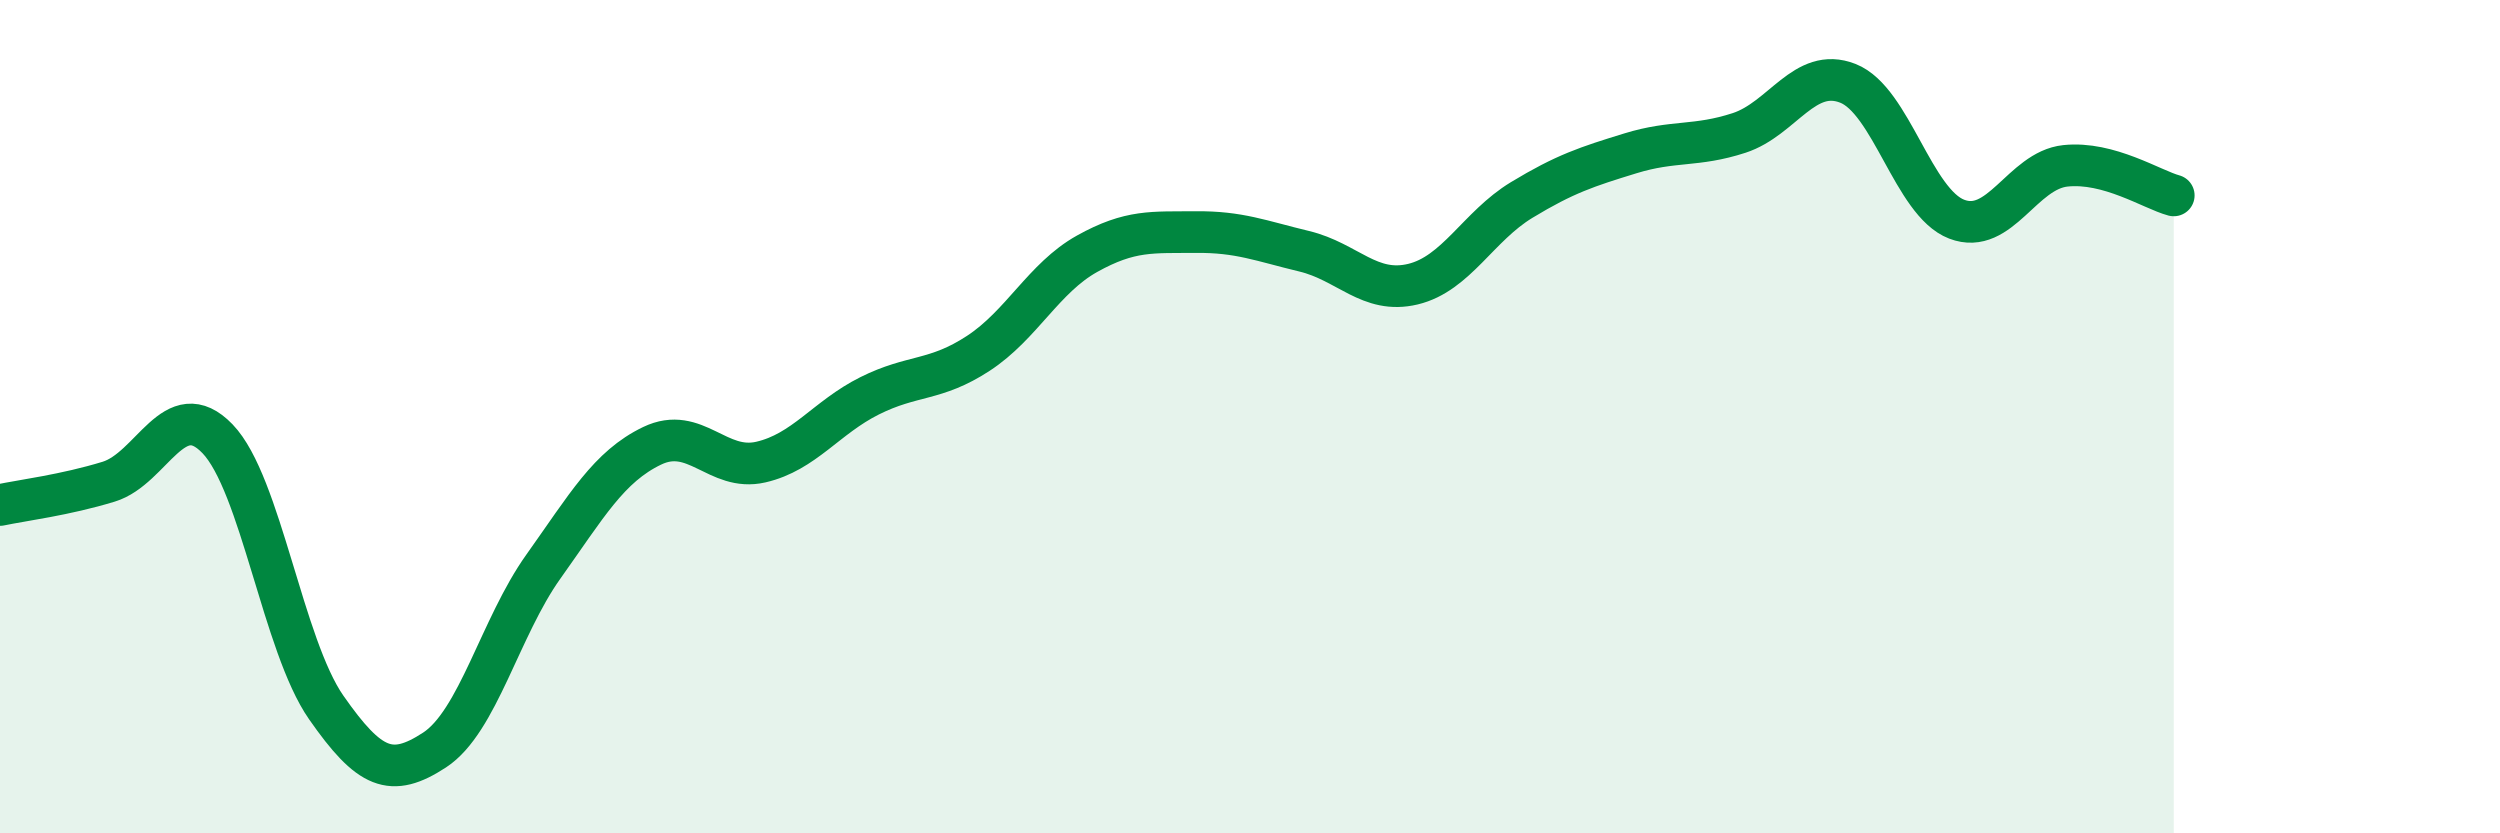
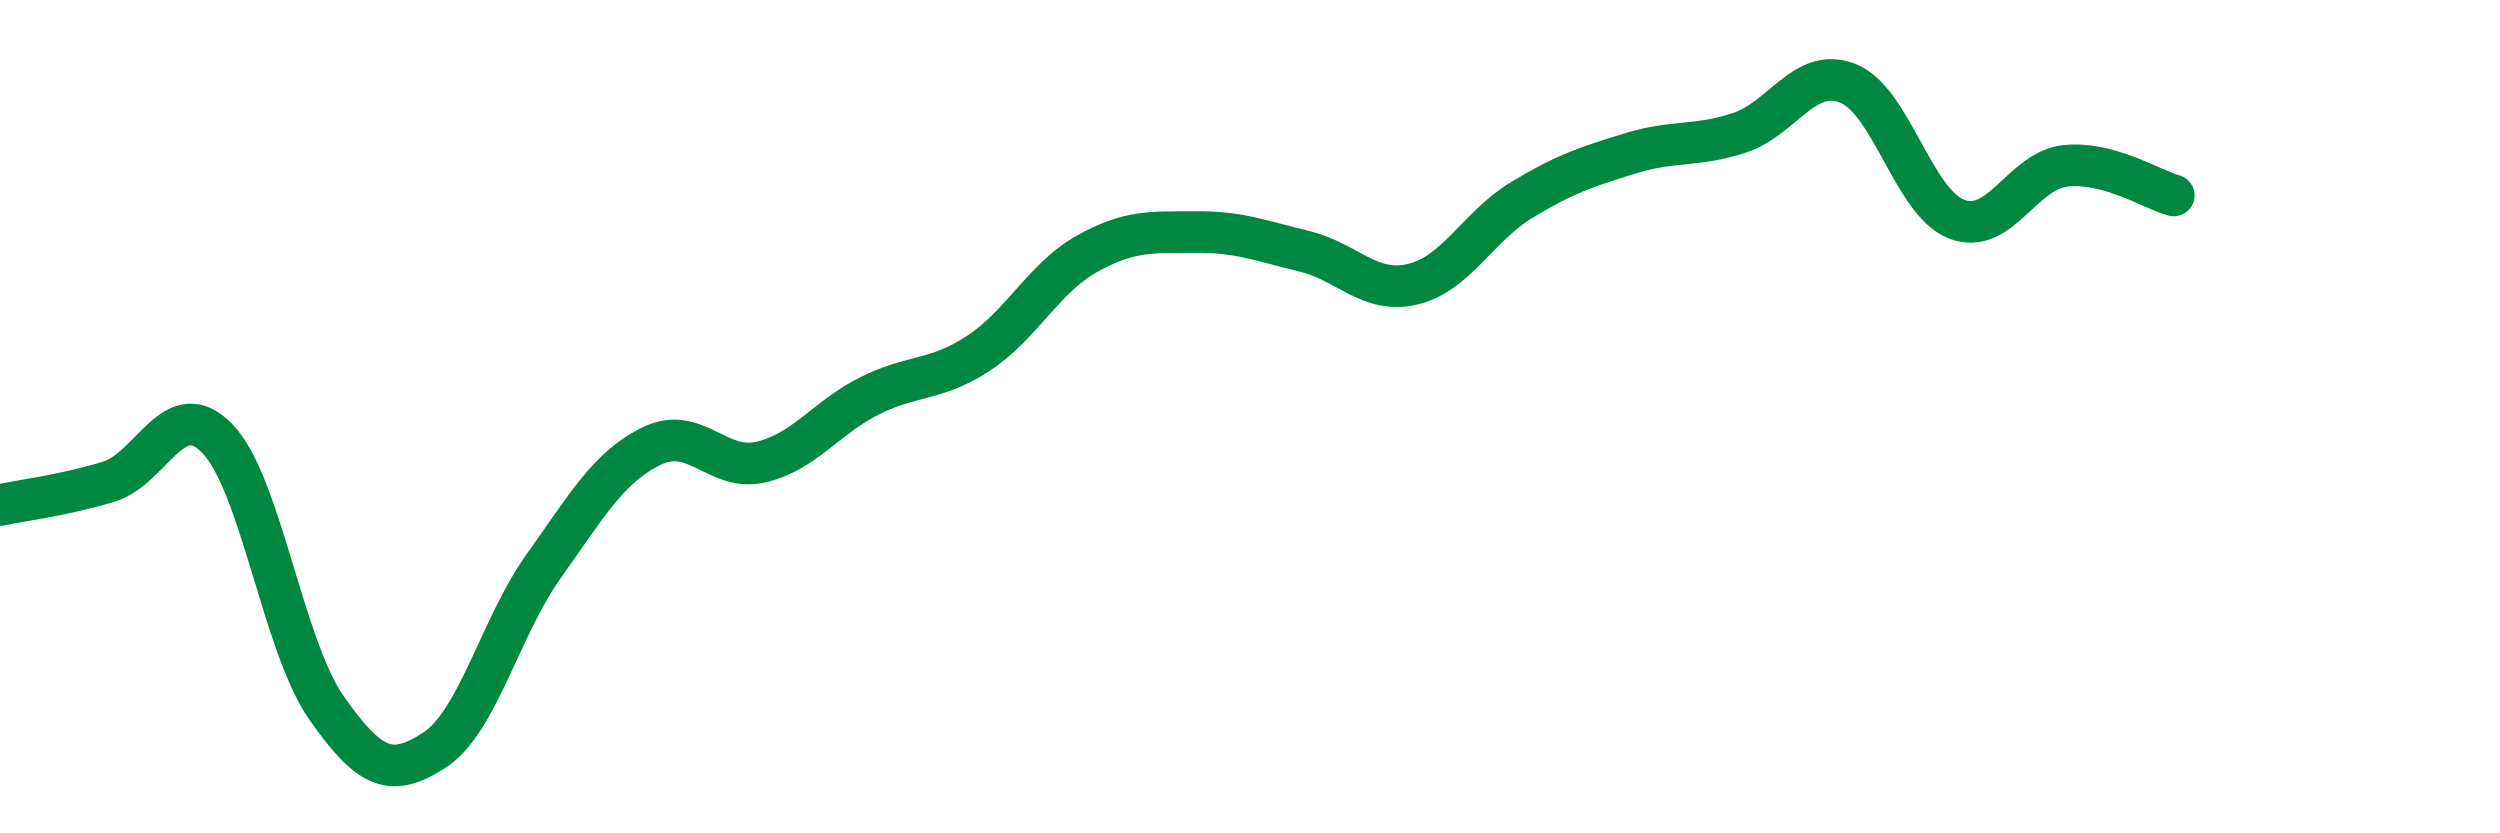
<svg xmlns="http://www.w3.org/2000/svg" width="60" height="20" viewBox="0 0 60 20">
-   <path d="M 0,12.12 C 0.52,12.01 1.57,11.88 2.61,11.56 C 3.65,11.24 4.18,9.45 5.22,10.53 C 6.26,11.61 6.79,15.49 7.83,16.98 C 8.87,18.47 9.39,18.68 10.43,18 C 11.47,17.32 12,15.06 13.04,13.6 C 14.08,12.14 14.61,11.2 15.65,10.7 C 16.69,10.2 17.22,11.33 18.26,11.09 C 19.3,10.85 19.83,10.02 20.87,9.5 C 21.91,8.98 22.44,9.16 23.48,8.48 C 24.52,7.8 25.05,6.67 26.09,6.09 C 27.13,5.51 27.66,5.58 28.7,5.57 C 29.74,5.56 30.26,5.78 31.3,6.03 C 32.34,6.28 32.87,7.07 33.91,6.82 C 34.95,6.57 35.48,5.43 36.52,4.8 C 37.56,4.17 38.09,4 39.13,3.68 C 40.17,3.36 40.7,3.53 41.74,3.19 C 42.78,2.85 43.31,1.59 44.35,2 C 45.39,2.41 45.92,4.86 46.96,5.26 C 48,5.66 48.53,4.09 49.57,3.98 C 50.61,3.87 51.65,4.55 52.17,4.69L52.17 20L0 20Z" fill="#008740" opacity="0.1" stroke-linecap="round" stroke-linejoin="round" />
  <path d="M 0,12.12 C 0.52,12.01 1.57,11.88 2.61,11.56 C 3.65,11.24 4.18,9.45 5.22,10.53 C 6.26,11.61 6.79,15.49 7.83,16.98 C 8.87,18.47 9.39,18.68 10.43,18 C 11.47,17.32 12,15.06 13.04,13.6 C 14.08,12.14 14.61,11.2 15.65,10.7 C 16.69,10.2 17.22,11.33 18.26,11.09 C 19.3,10.85 19.83,10.02 20.87,9.5 C 21.91,8.98 22.44,9.16 23.48,8.48 C 24.52,7.8 25.05,6.67 26.09,6.09 C 27.13,5.51 27.66,5.58 28.7,5.57 C 29.74,5.56 30.26,5.78 31.3,6.03 C 32.34,6.28 32.87,7.07 33.91,6.82 C 34.95,6.57 35.48,5.43 36.52,4.8 C 37.56,4.17 38.09,4 39.13,3.68 C 40.17,3.36 40.7,3.53 41.74,3.19 C 42.78,2.85 43.31,1.59 44.35,2 C 45.39,2.41 45.92,4.86 46.96,5.26 C 48,5.66 48.53,4.09 49.57,3.98 C 50.61,3.87 51.65,4.55 52.17,4.69" stroke="#008740" stroke-width="1" fill="none" stroke-linecap="round" stroke-linejoin="round" />
</svg>